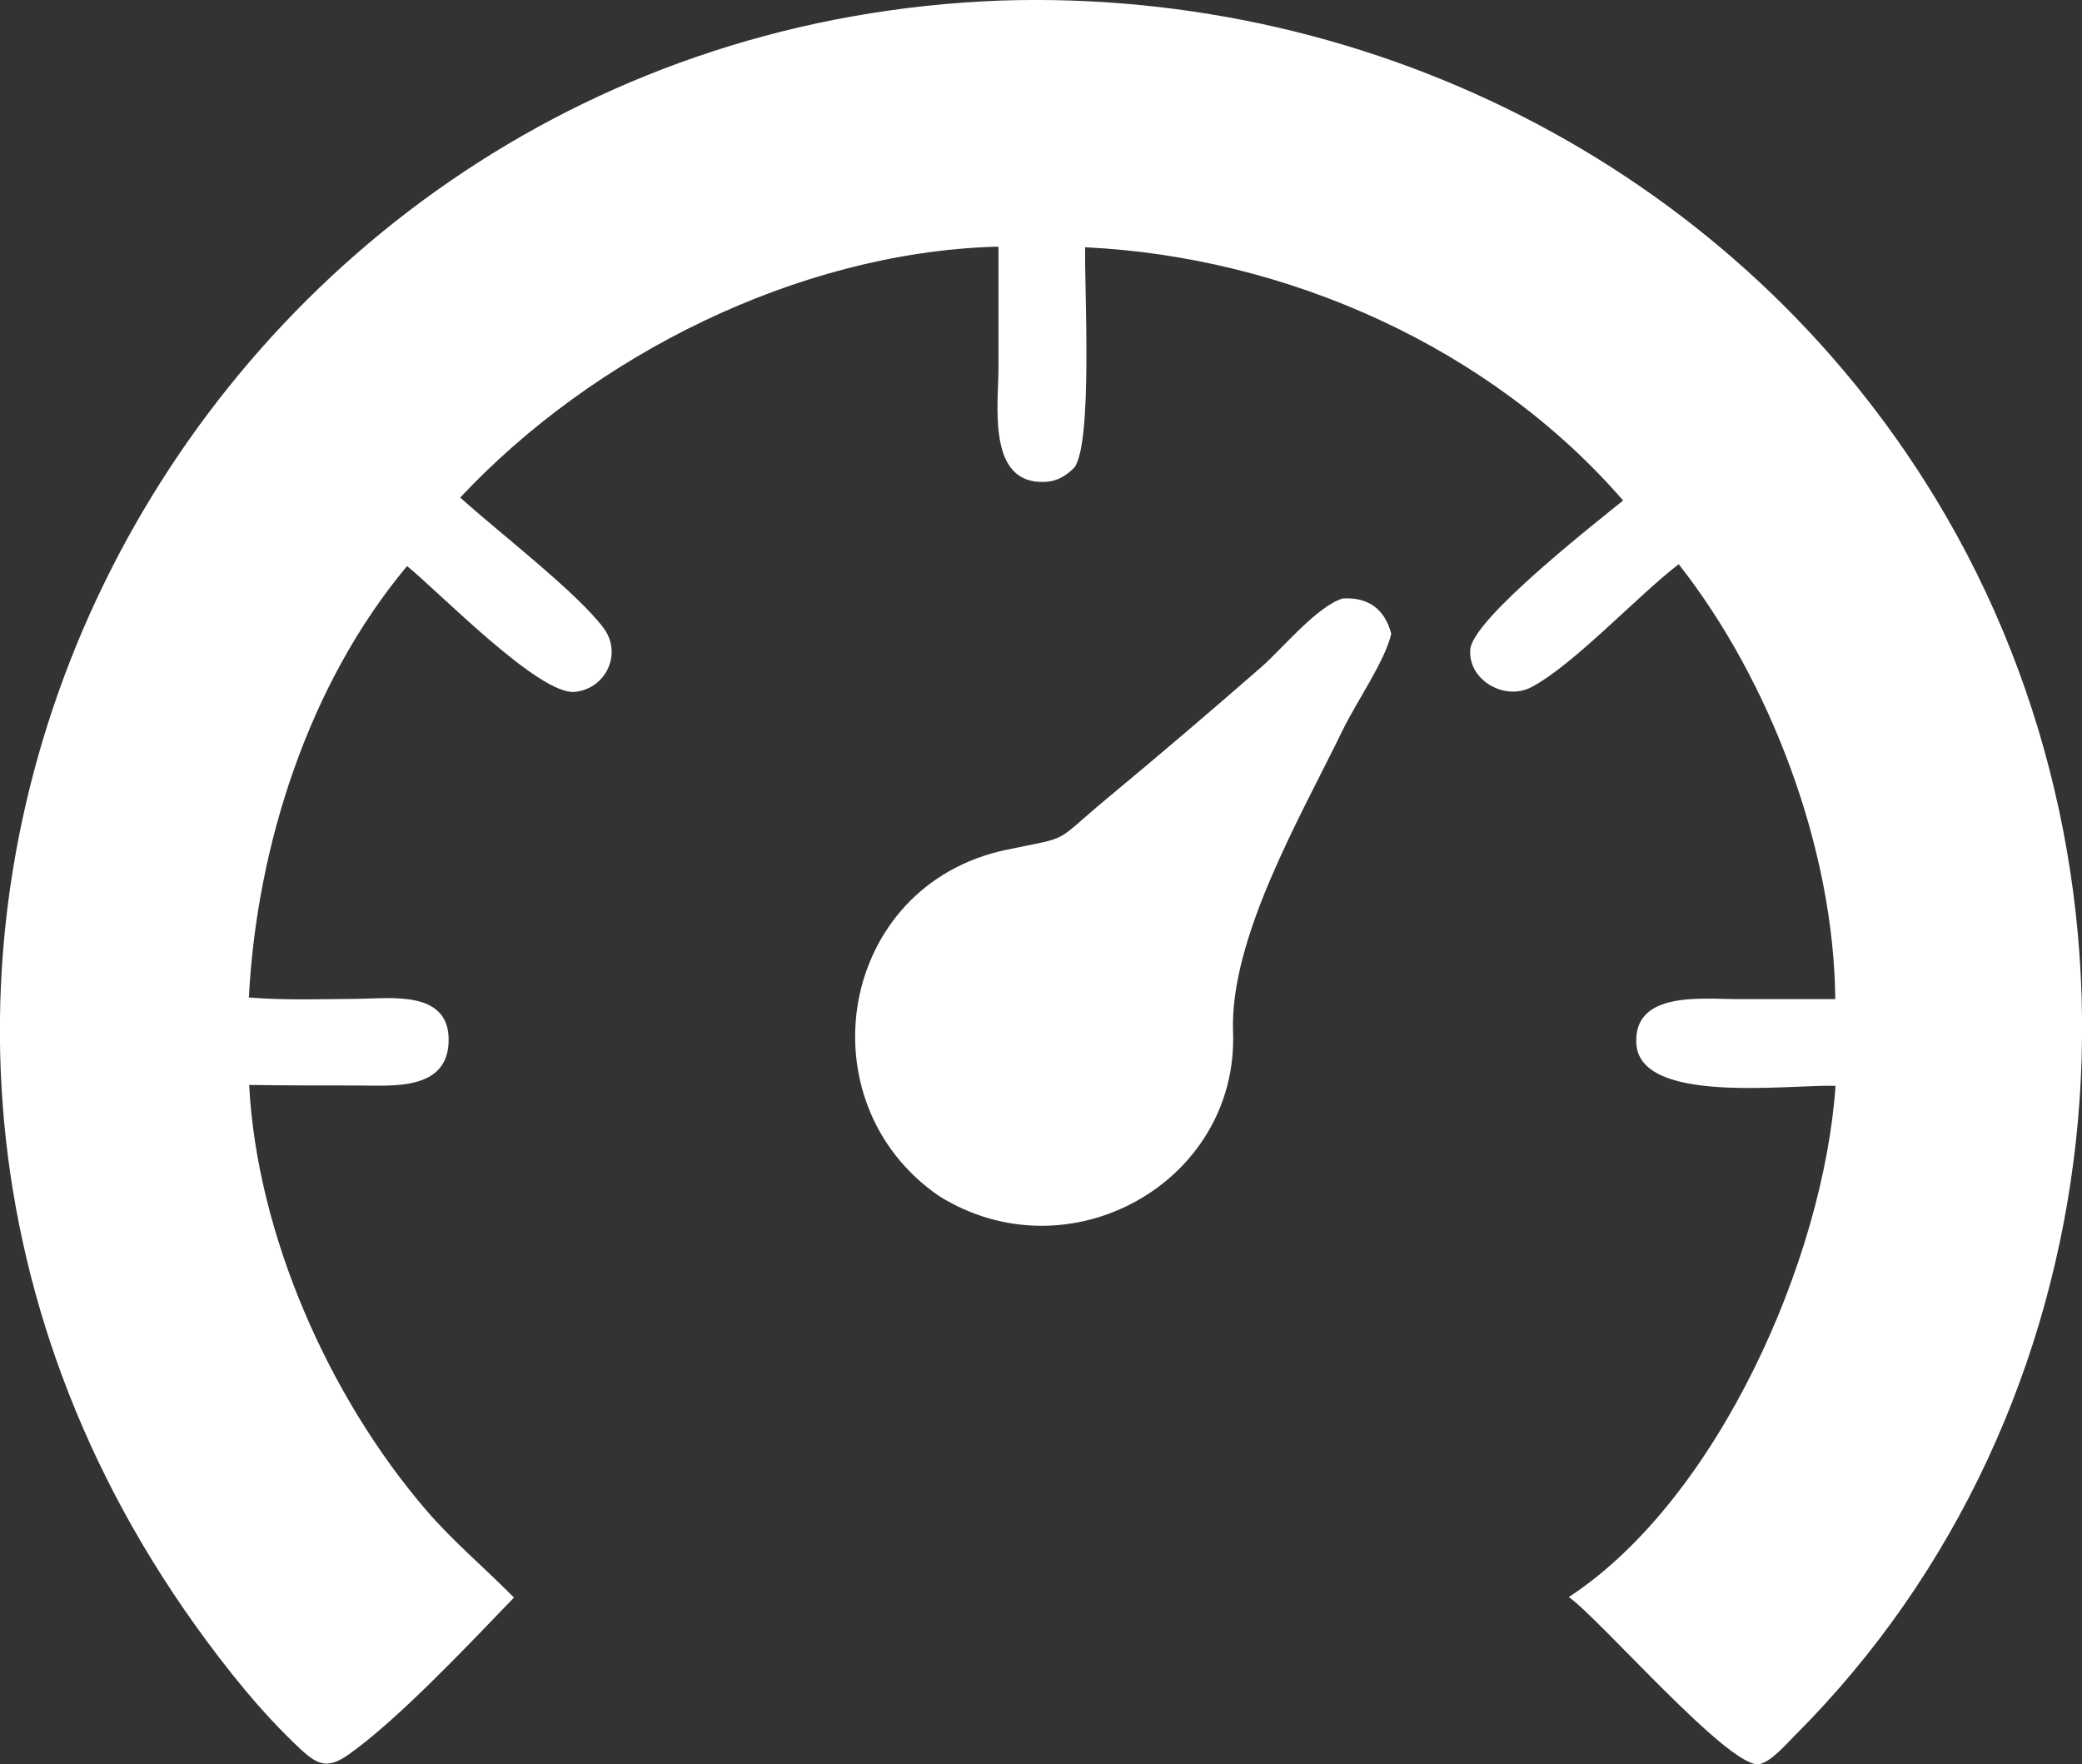
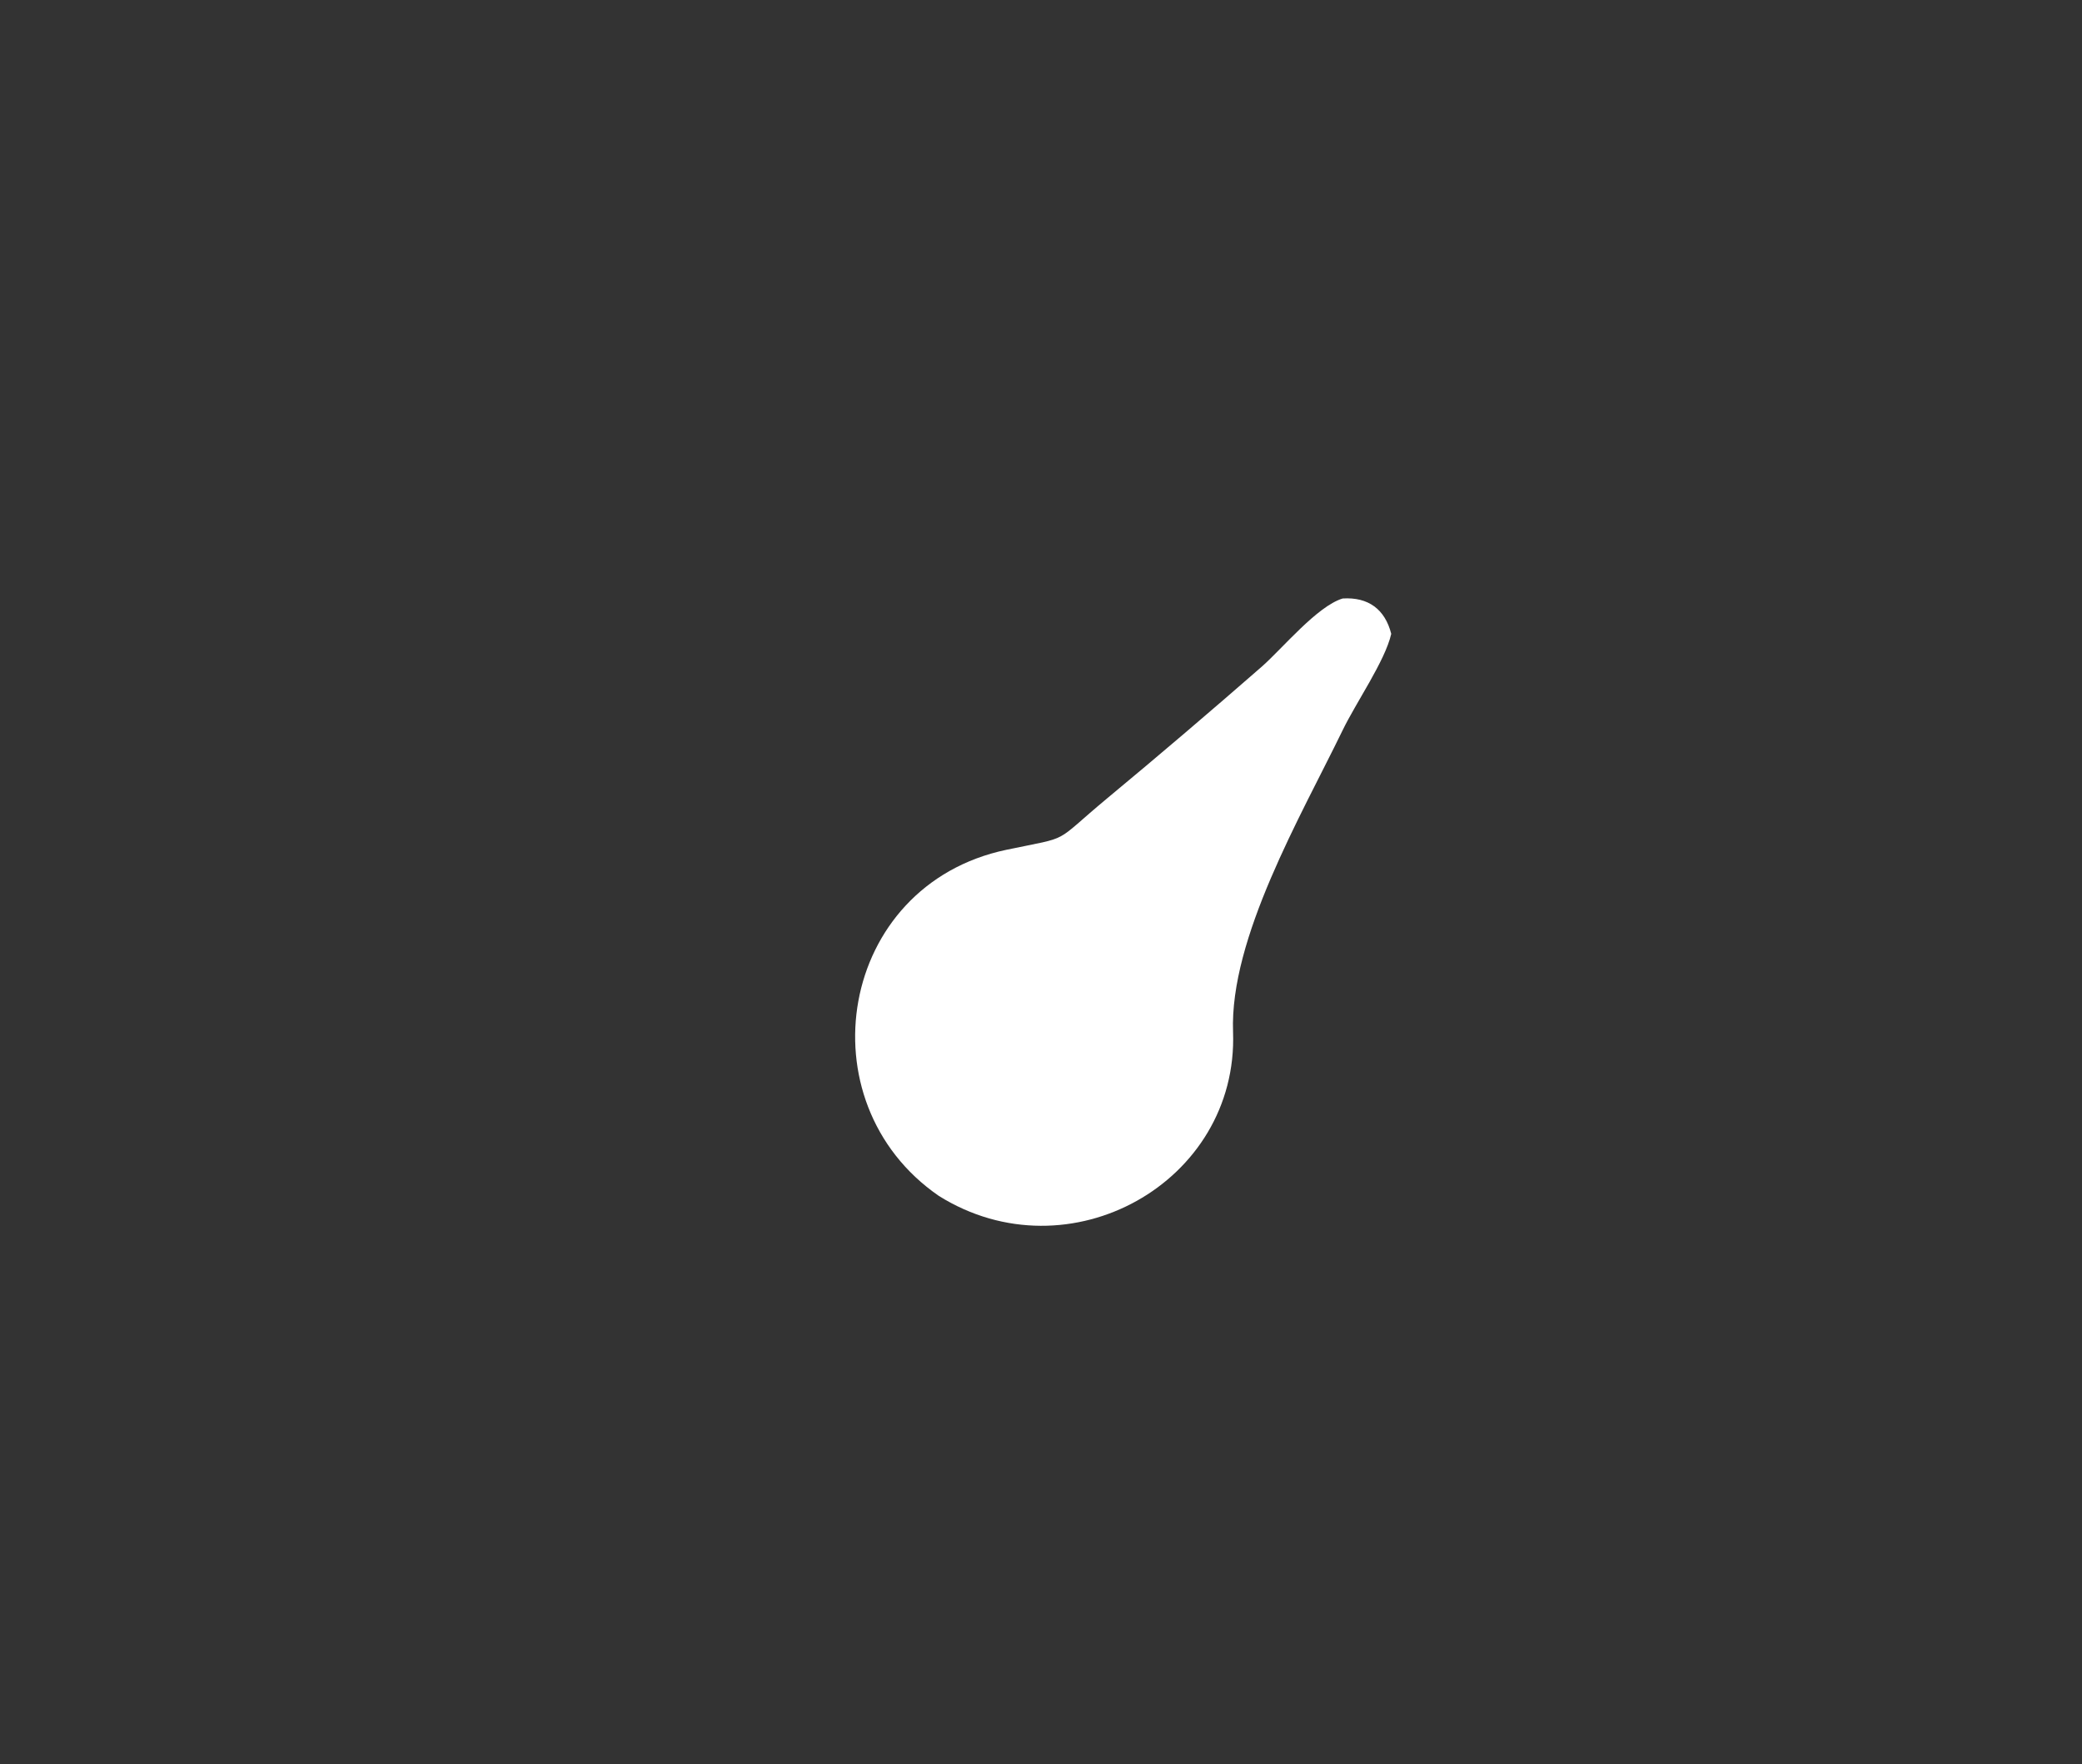
<svg xmlns="http://www.w3.org/2000/svg" id="Layer_2" viewBox="0 0 77.13 65.35">
  <rect x="0" y="0" width="77.13" height="65.35" fill="#333333" stroke="none" />
  <defs>
    <style>.cls-1{fill:#fff;}</style>
  </defs>
  <g id="Layer_1-2">
-     <path class="cls-1" d="M19.03,59.19c-1.59,1.65-4.27,4.5-6.11,5.8-.74.52-1.11.43-1.77-.18-1.46-1.36-2.76-2.99-3.92-4.61C-10.81,34.98,7.04,1.14,37.08.02c13.98-.45,27.35,6.44,34.64,18.47,8.73,14.4,6.84,33.75-5.23,45.8-.3.3-.89.99-1.32,1.06-1.09.18-5.86-5.34-7.05-6.19,5.51-3.61,9.44-12.52,9.88-18.94-1.83-.04-7.23.69-7.38-1.55-.12-1.97,2.45-1.66,3.69-1.66h3.68c-.05-5.55-2.39-11.77-5.8-16.11-1.54,1.18-3.91,3.75-5.47,4.56-.98.51-2.35-.27-2.25-1.41.1-1.14,4.68-4.71,5.66-5.51-4.92-5.68-12.48-9.03-19.93-9.38-.03,1.43.29,7.25-.4,8.16-.31.31-.64.51-1.08.53-2.17.11-1.73-2.85-1.73-4.22v-4.49s-.16,0-.16,0c-7.3.24-14.84,4.02-19.78,9.29,1.35,1.23,4.29,3.48,5.3,4.82.71.93.13,2.25-1.05,2.38-1.32.14-5.07-3.74-6.22-4.66-3.64,4.35-5.57,10.36-5.86,15.98,1.33.11,2.7.06,4.04.05,1.19-.01,3.31-.32,3.36,1.45.05,1.98-2.09,1.76-3.33,1.76-1.35,0-2.71,0-4.06-.02.29,5.54,2.95,11.54,6.54,15.73,1.02,1.19,2.18,2.15,3.27,3.26h.01Z" />
    <path class="cls-1" d="M34.78,44.3c-5.05-3.48-3.73-11.51,2.5-12.82,2.48-.52,1.66-.18,3.74-1.91,1.93-1.6,3.84-3.23,5.73-4.88.77-.68,2.04-2.23,2.99-2.52.95-.06,1.57.4,1.8,1.31-.23,1.01-1.31,2.55-1.81,3.59-1.54,3.17-4.18,7.68-4.05,11.16.2,5.56-6.07,9.09-10.9,6.07h0Z" />
  </g>
</svg>